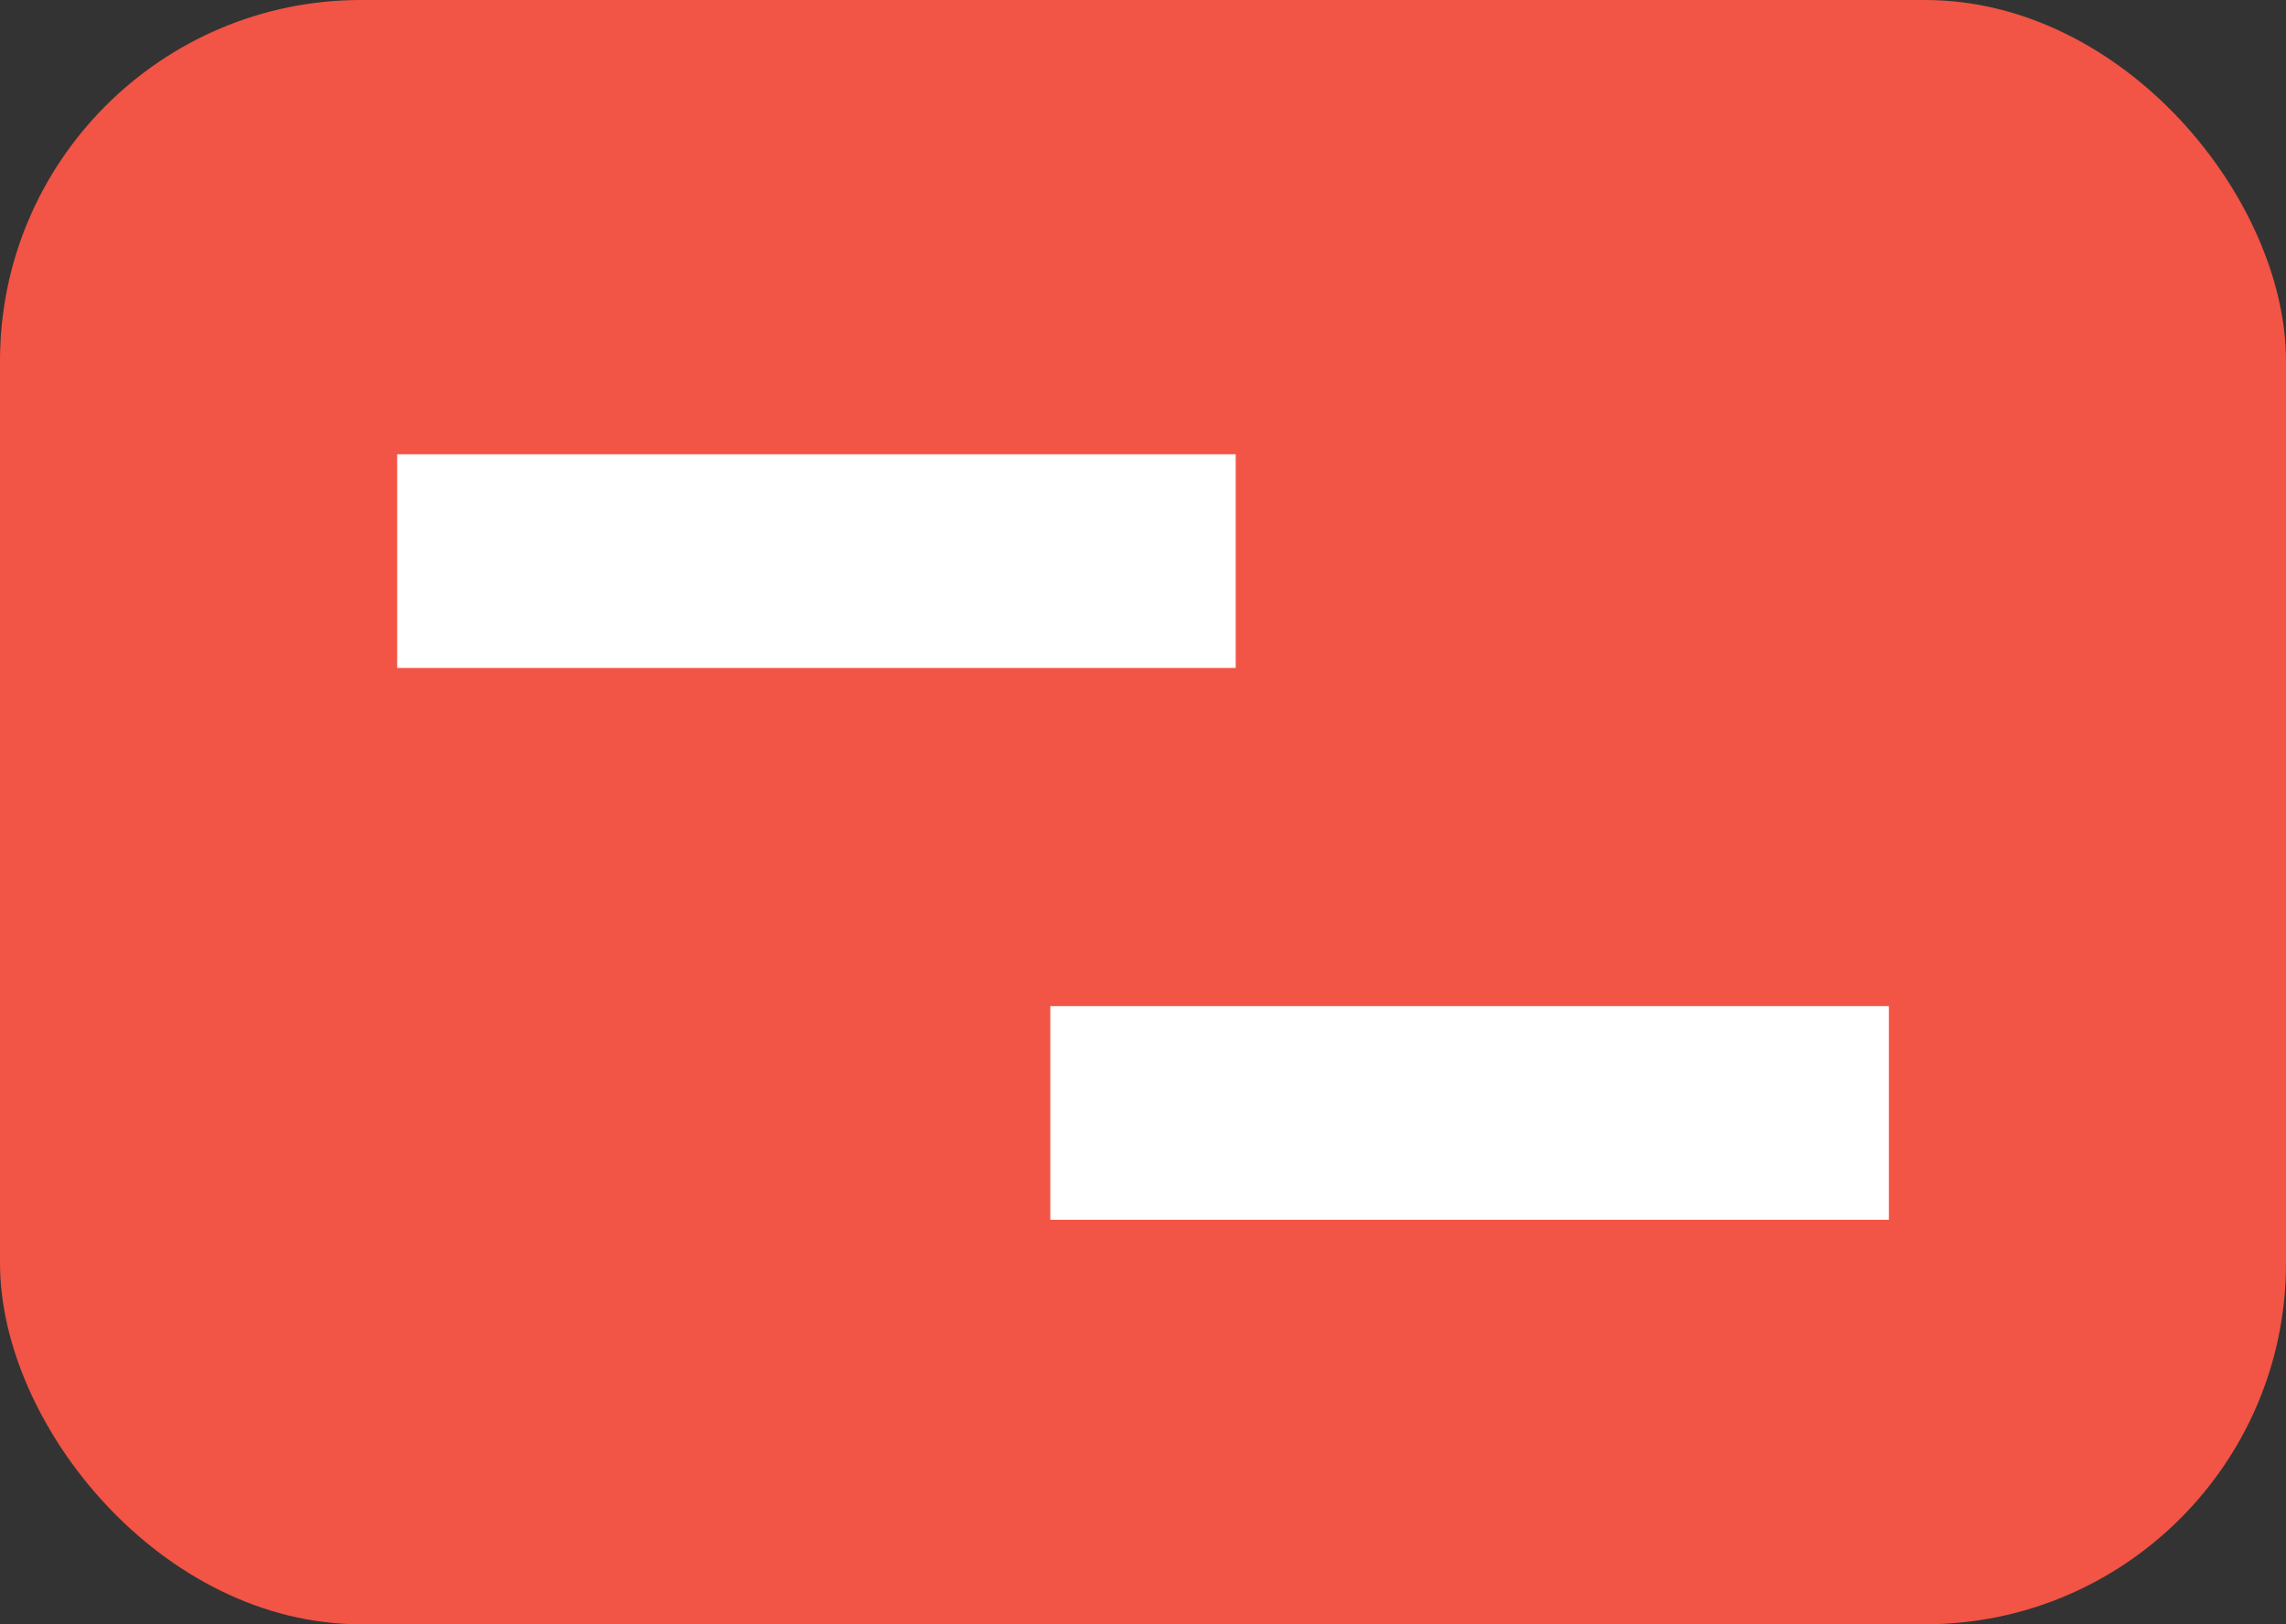
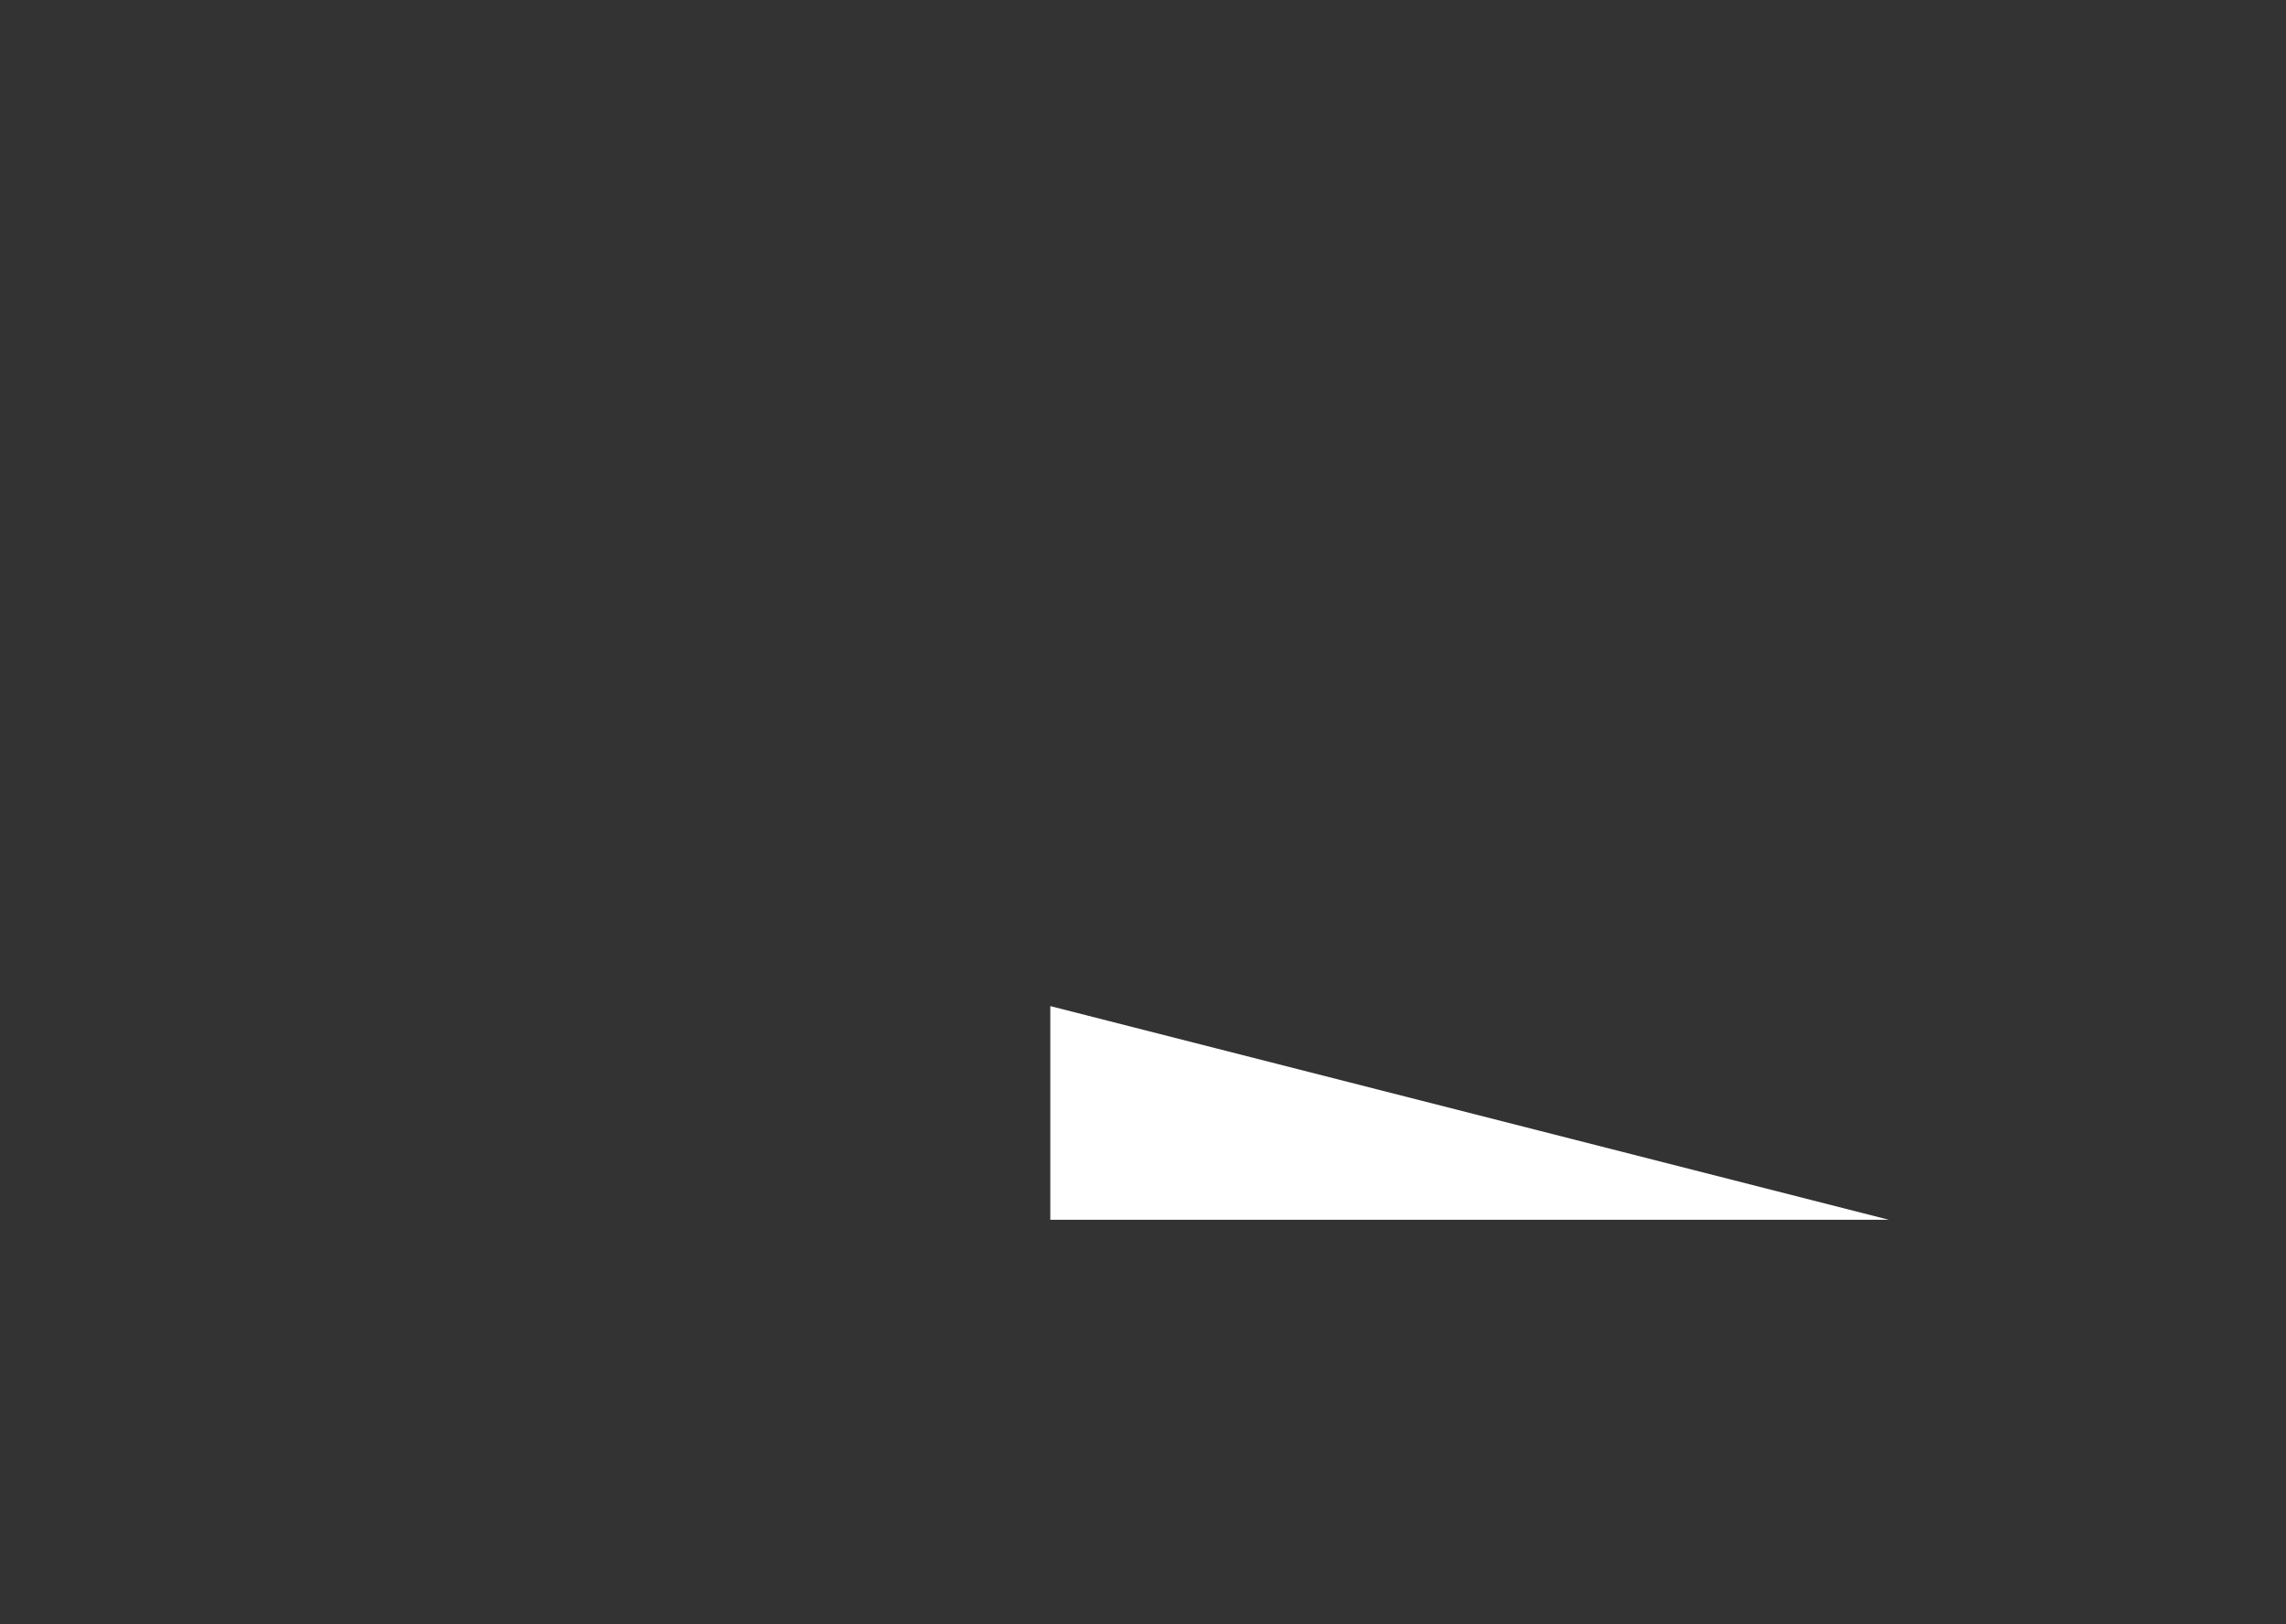
<svg xmlns="http://www.w3.org/2000/svg" id="chat" width="38" height="27" viewBox="0 0 38 27">
  <rect x="0" y="0" width="38" height="27" fill="#333333" stroke="none" />
-   <rect id="Rettangolo_227" data-name="Rettangolo 227" width="38" height="27" rx="6" fill="#f25445" />
-   <path id="Path_4" data-name="Path 4" d="M13.939,2.177H0V-1.375H13.939Z" transform="translate(6.602 8.926)" fill="#fff" />
-   <path id="Path_4-2" data-name="Path 4" d="M13.94,2.177H0V-1.375H13.94Z" transform="translate(17.459 18.099)" fill="#fff" />
+   <path id="Path_4-2" data-name="Path 4" d="M13.94,2.177H0V-1.375Z" transform="translate(17.459 18.099)" fill="#fff" />
</svg>